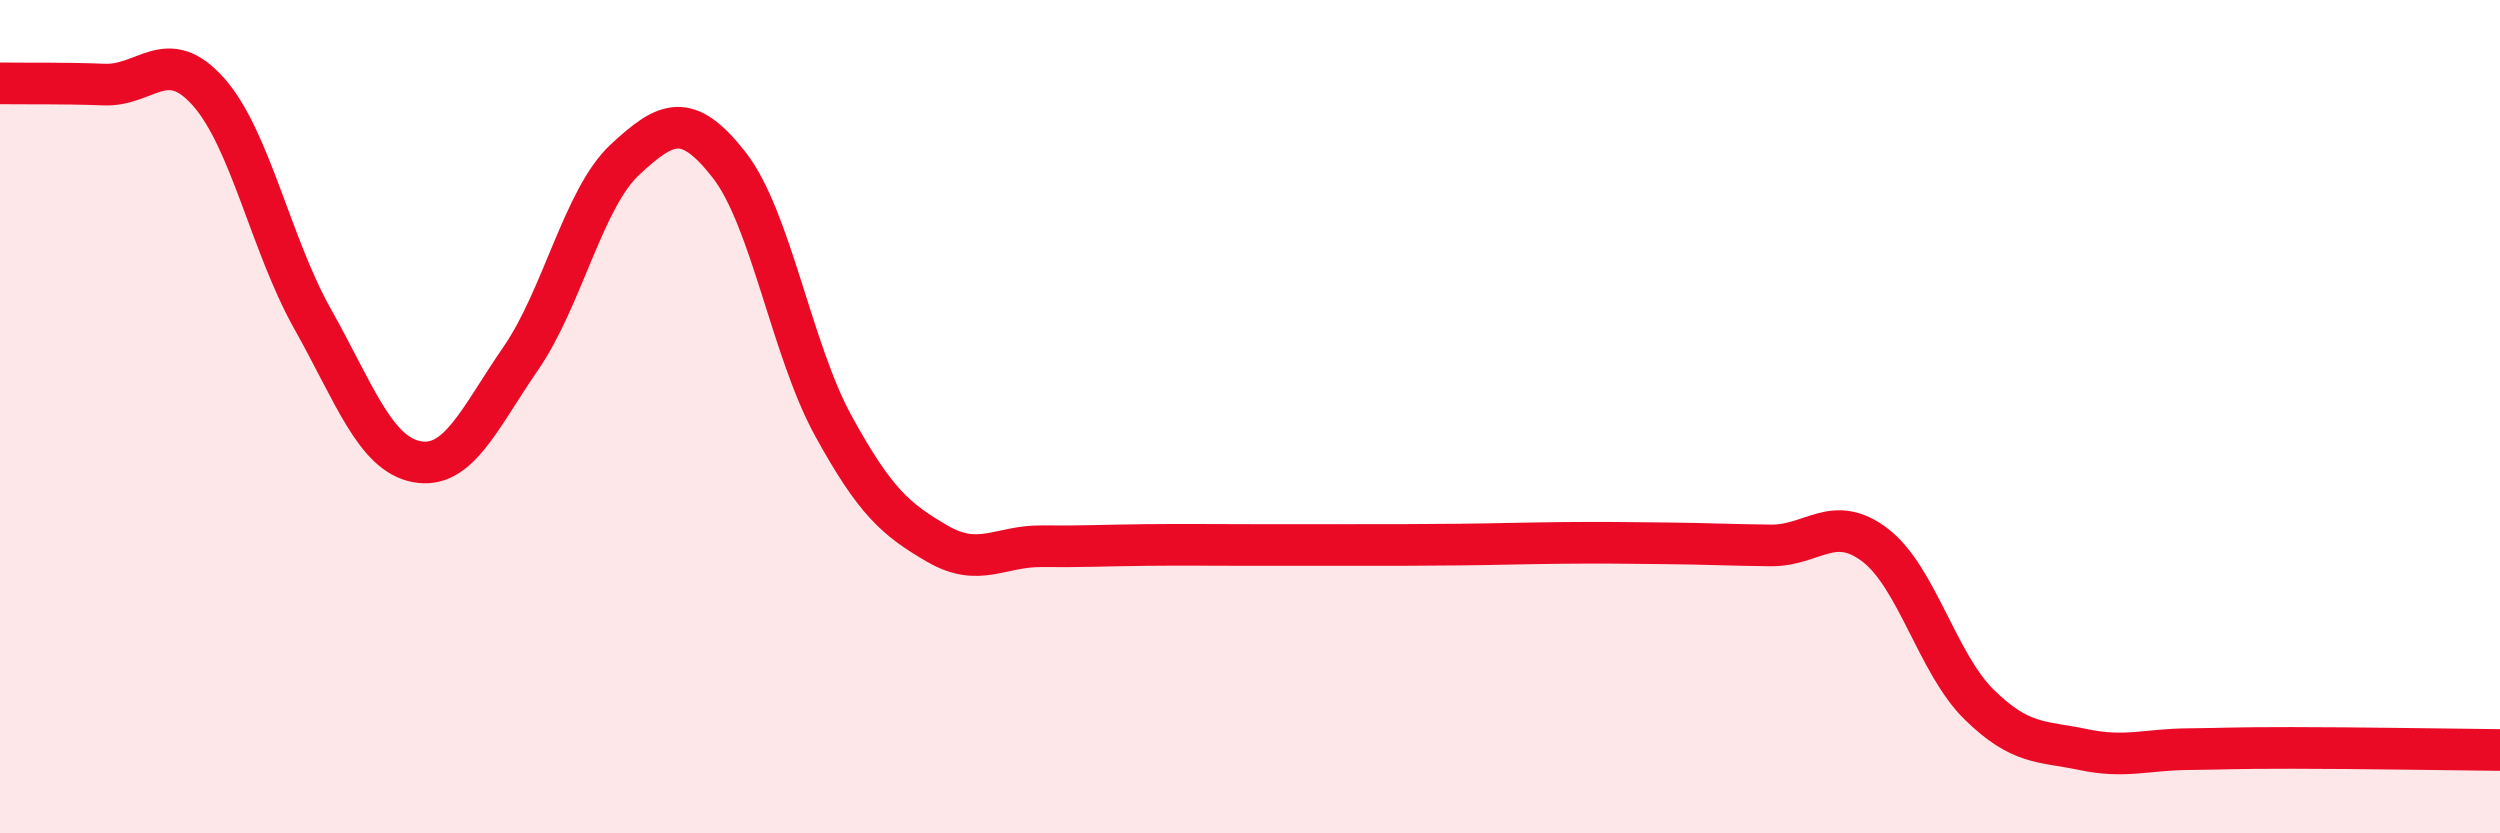
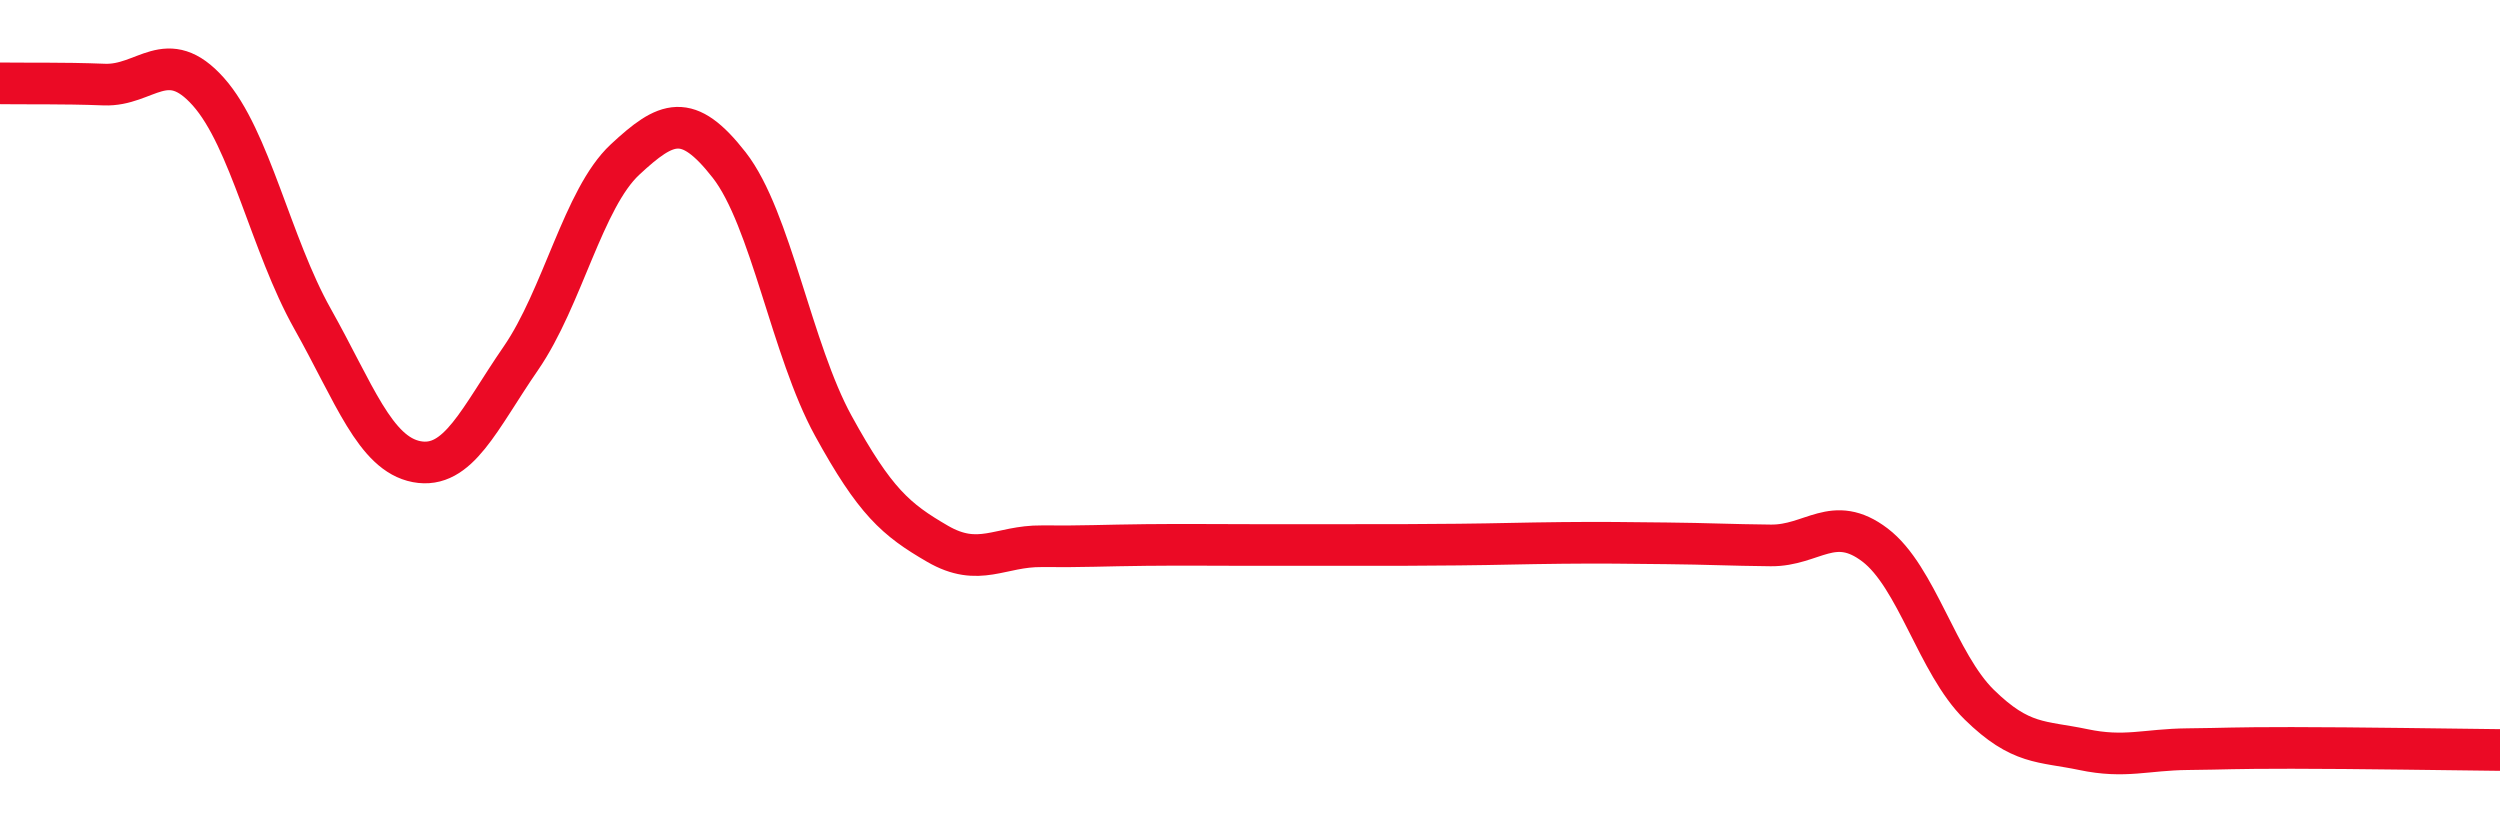
<svg xmlns="http://www.w3.org/2000/svg" width="60" height="20" viewBox="0 0 60 20">
-   <path d="M 0,2 C 0.5,2.01 1.5,1.99 2.5,2.03 C 3.5,2.07 4,1.08 5,2.2 C 6,3.32 6.5,5.87 7.5,7.65 C 8.5,9.43 9,10.89 10,11.08 C 11,11.27 11.5,10.05 12.5,8.6 C 13.5,7.15 14,4.76 15,3.83 C 16,2.9 16.5,2.68 17.5,3.96 C 18.5,5.24 19,8.4 20,10.22 C 21,12.04 21.5,12.47 22.5,13.05 C 23.5,13.63 24,13.1 25,13.11 C 26,13.12 26.5,13.09 27.5,13.08 C 28.5,13.07 29,13.08 30,13.08 C 31,13.08 31.5,13.08 32.5,13.08 C 33.5,13.08 34,13.08 35,13.07 C 36,13.06 36.5,13.04 37.5,13.03 C 38.5,13.02 39,13.03 40,13.04 C 41,13.05 41.5,13.08 42.5,13.09 C 43.5,13.1 44,12.32 45,13.08 C 46,13.84 46.5,15.93 47.5,16.91 C 48.5,17.89 49,17.78 50,17.99 C 51,18.2 51.5,17.99 52.5,17.98 C 53.5,17.97 53.5,17.95 55,17.95 C 56.5,17.95 59,17.99 60,18L60 20L0 20Z" fill="#EB0A25" opacity="0.1" stroke-linecap="round" stroke-linejoin="round" />
  <path d="M 0,2 C 0.5,2.01 1.5,1.99 2.5,2.03 C 3.5,2.07 4,1.08 5,2.2 C 6,3.32 6.5,5.87 7.5,7.65 C 8.5,9.43 9,10.89 10,11.08 C 11,11.27 11.5,10.05 12.5,8.6 C 13.5,7.15 14,4.76 15,3.83 C 16,2.9 16.5,2.68 17.5,3.96 C 18.5,5.24 19,8.4 20,10.22 C 21,12.04 21.5,12.47 22.5,13.05 C 23.5,13.63 24,13.1 25,13.11 C 26,13.12 26.5,13.09 27.5,13.08 C 28.5,13.07 29,13.08 30,13.08 C 31,13.08 31.5,13.08 32.5,13.08 C 33.5,13.08 34,13.08 35,13.07 C 36,13.06 36.5,13.04 37.5,13.03 C 38.5,13.02 39,13.03 40,13.04 C 41,13.05 41.5,13.08 42.5,13.09 C 43.5,13.1 44,12.32 45,13.08 C 46,13.84 46.5,15.93 47.5,16.91 C 48.5,17.89 49,17.78 50,17.99 C 51,18.2 51.5,17.99 52.5,17.98 C 53.5,17.97 53.5,17.95 55,17.95 C 56.5,17.95 59,17.99 60,18" stroke="#EB0A25" stroke-width="1" fill="none" stroke-linecap="round" stroke-linejoin="round" />
</svg>